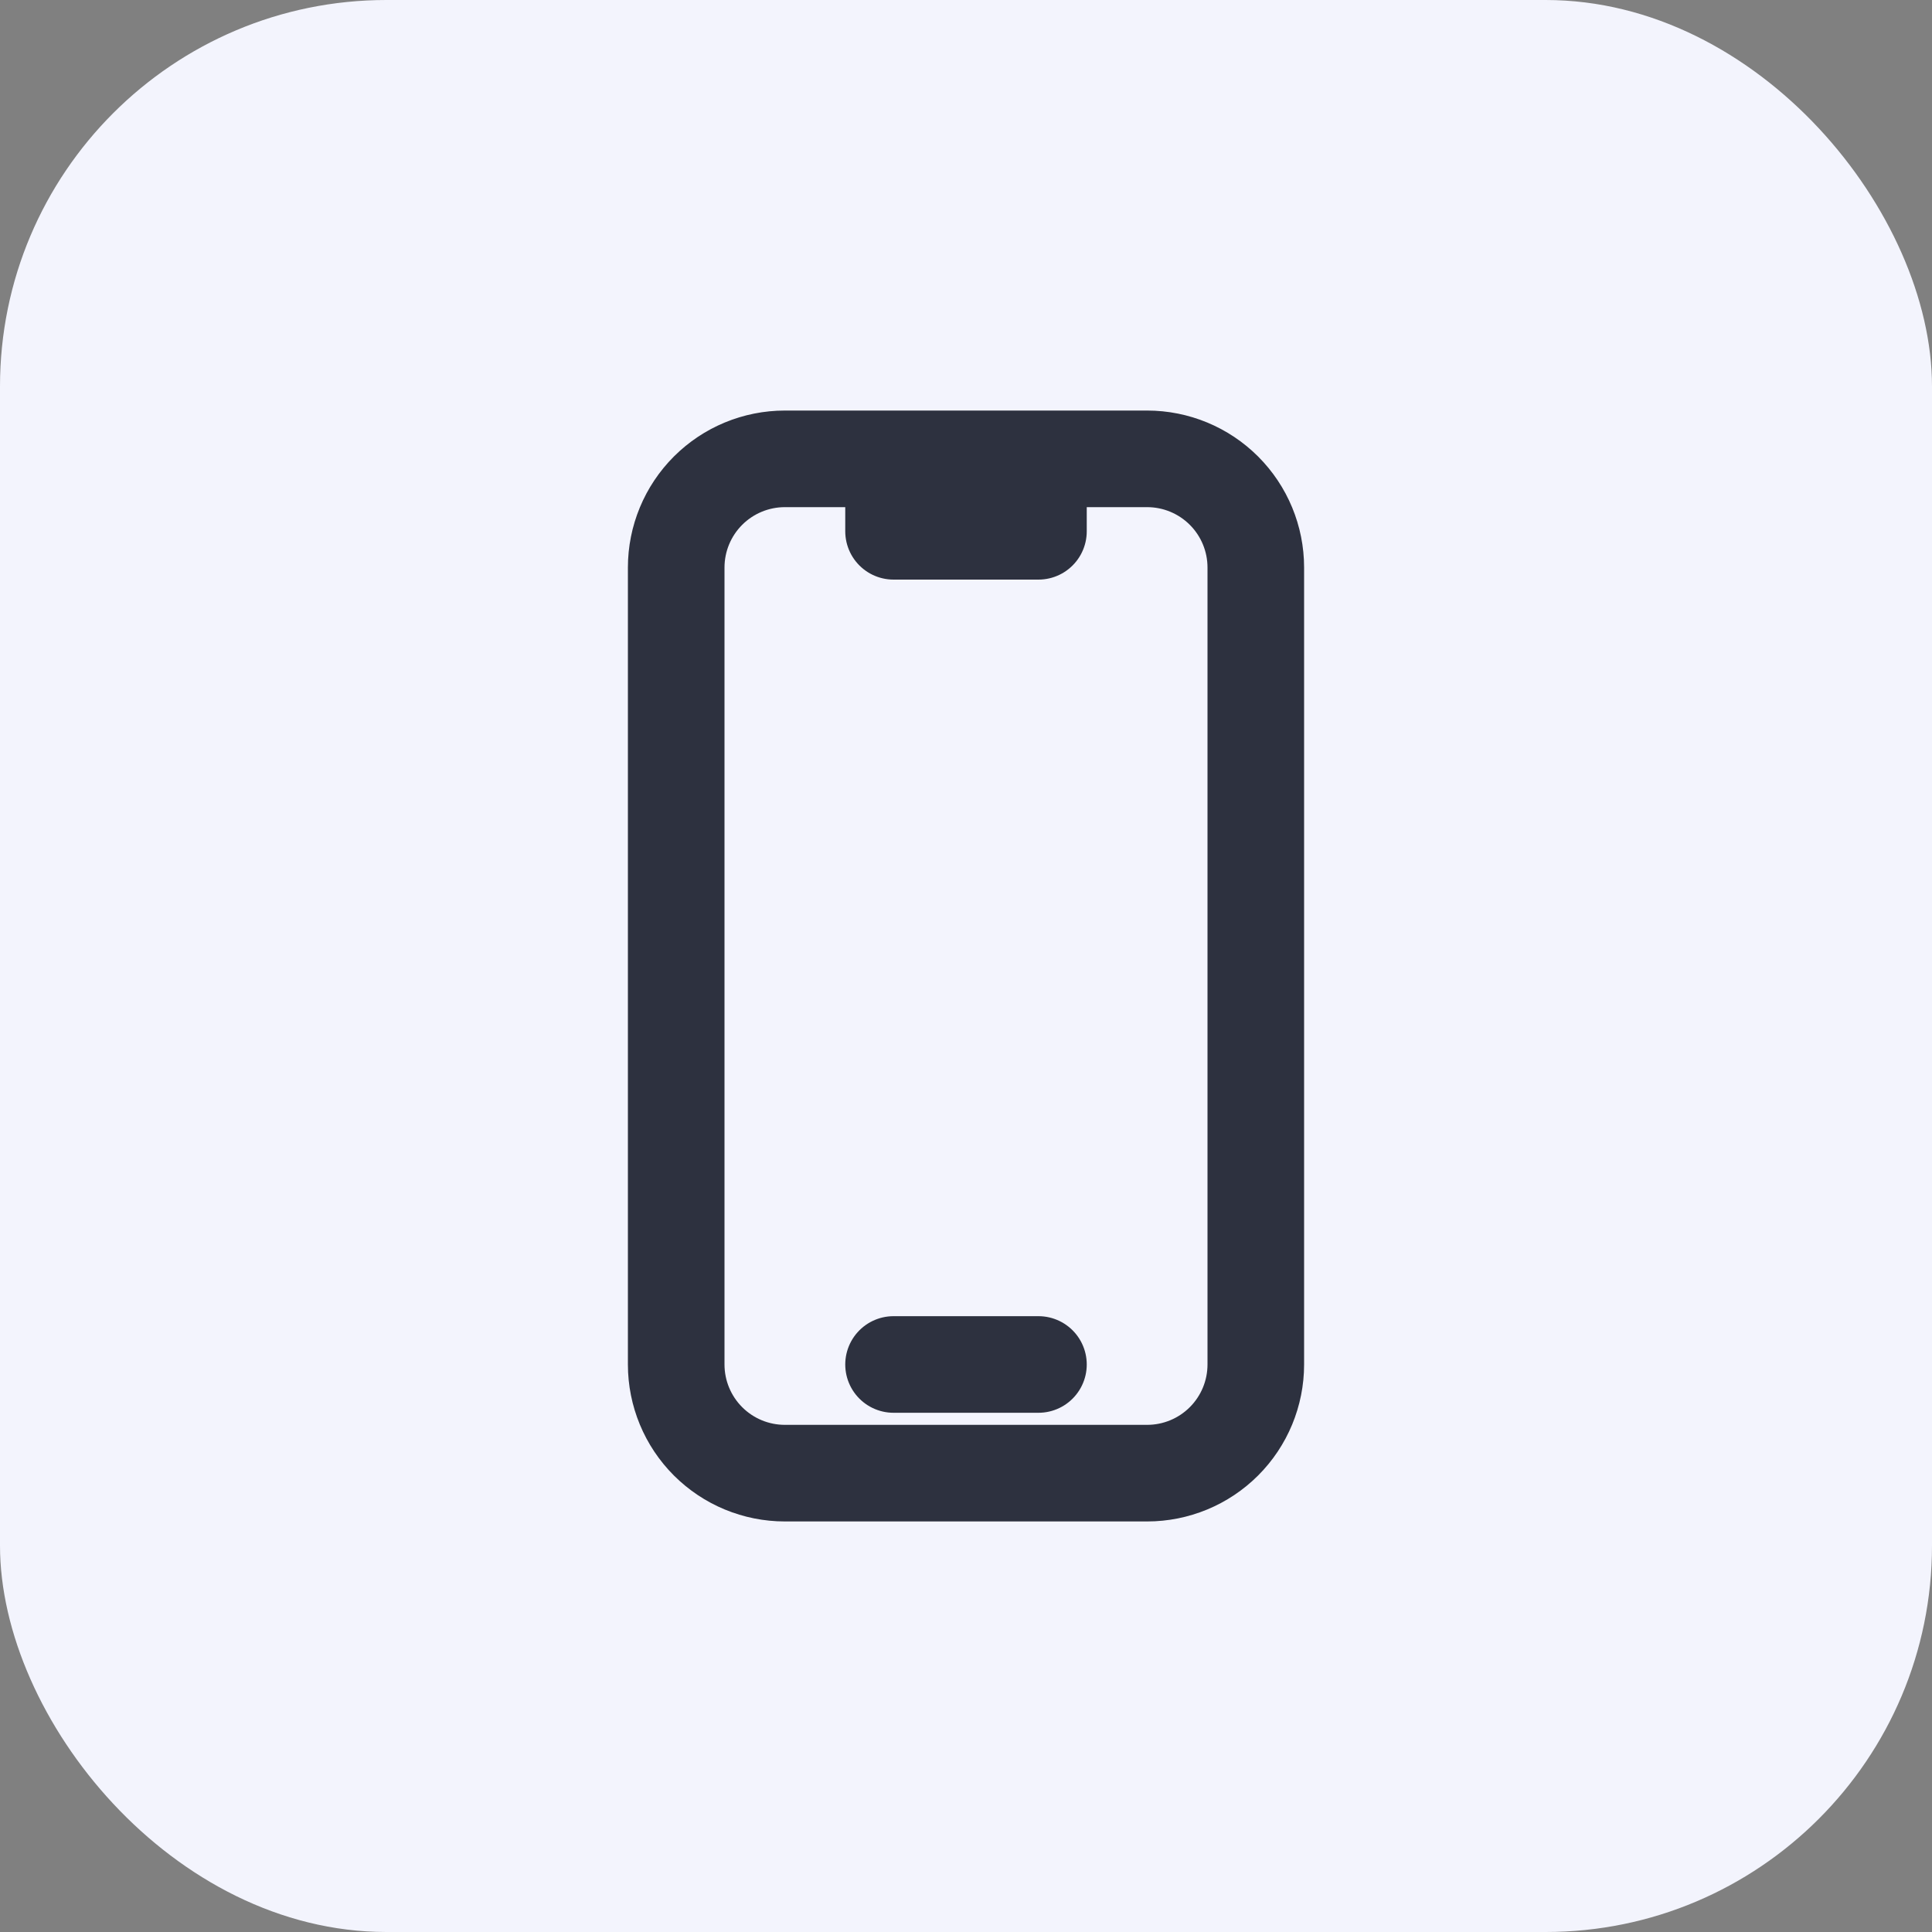
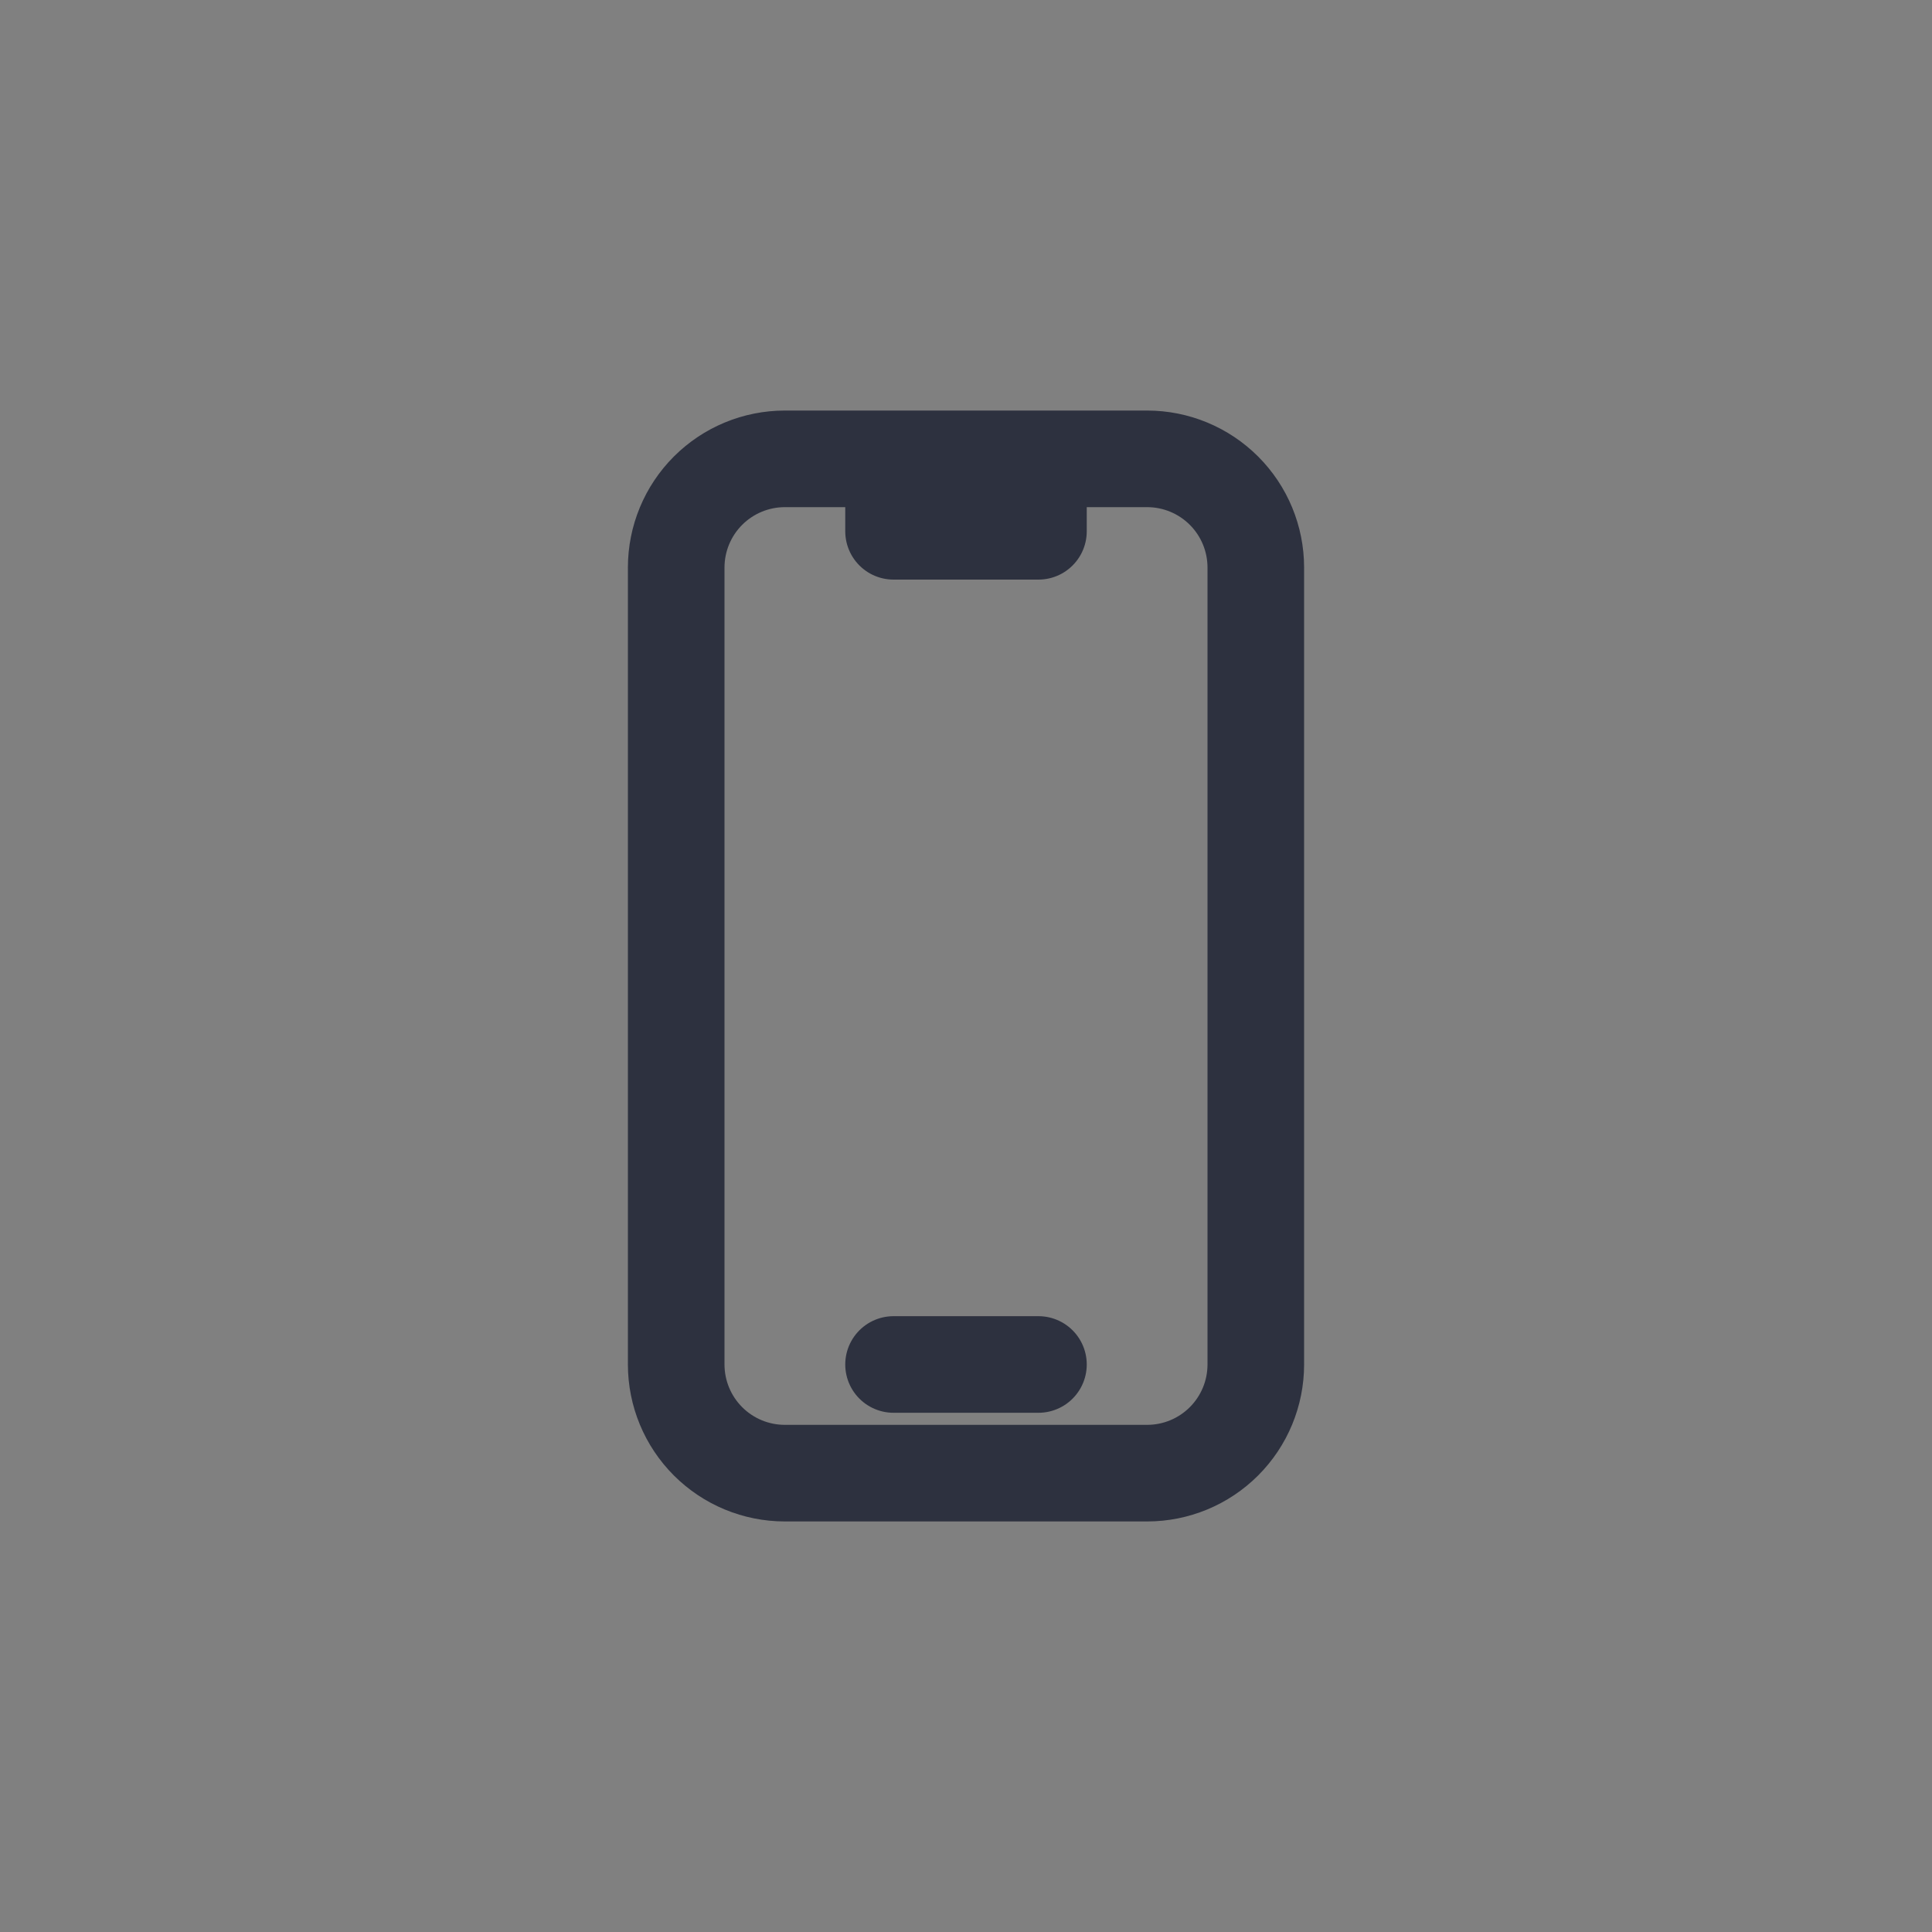
<svg xmlns="http://www.w3.org/2000/svg" width="40" height="40" viewBox="0 0 40 40" fill="none">
  <rect x="0" y="0" width="40" height="40" fill="#808080" stroke="none" />
-   <rect width="40" height="40" rx="8" fill="#F3F4FD" />
  <path d="M18.5 9.5H16.25C15.653 9.5 15.081 9.737 14.659 10.159C14.237 10.581 14 11.153 14 11.75V28.25C14 28.847 14.237 29.419 14.659 29.841C15.081 30.263 15.653 30.5 16.25 30.5H23.75C24.347 30.5 24.919 30.263 25.341 29.841C25.763 29.419 26 28.847 26 28.25V11.75C26 11.153 25.763 10.581 25.341 10.159C24.919 9.737 24.347 9.5 23.75 9.5H21.5M18.5 9.5V11H21.5V9.5M18.5 9.5H21.5M18.5 28.25H21.5" stroke="#2D313F" stroke-width="2" stroke-linecap="round" stroke-linejoin="round" />
</svg>